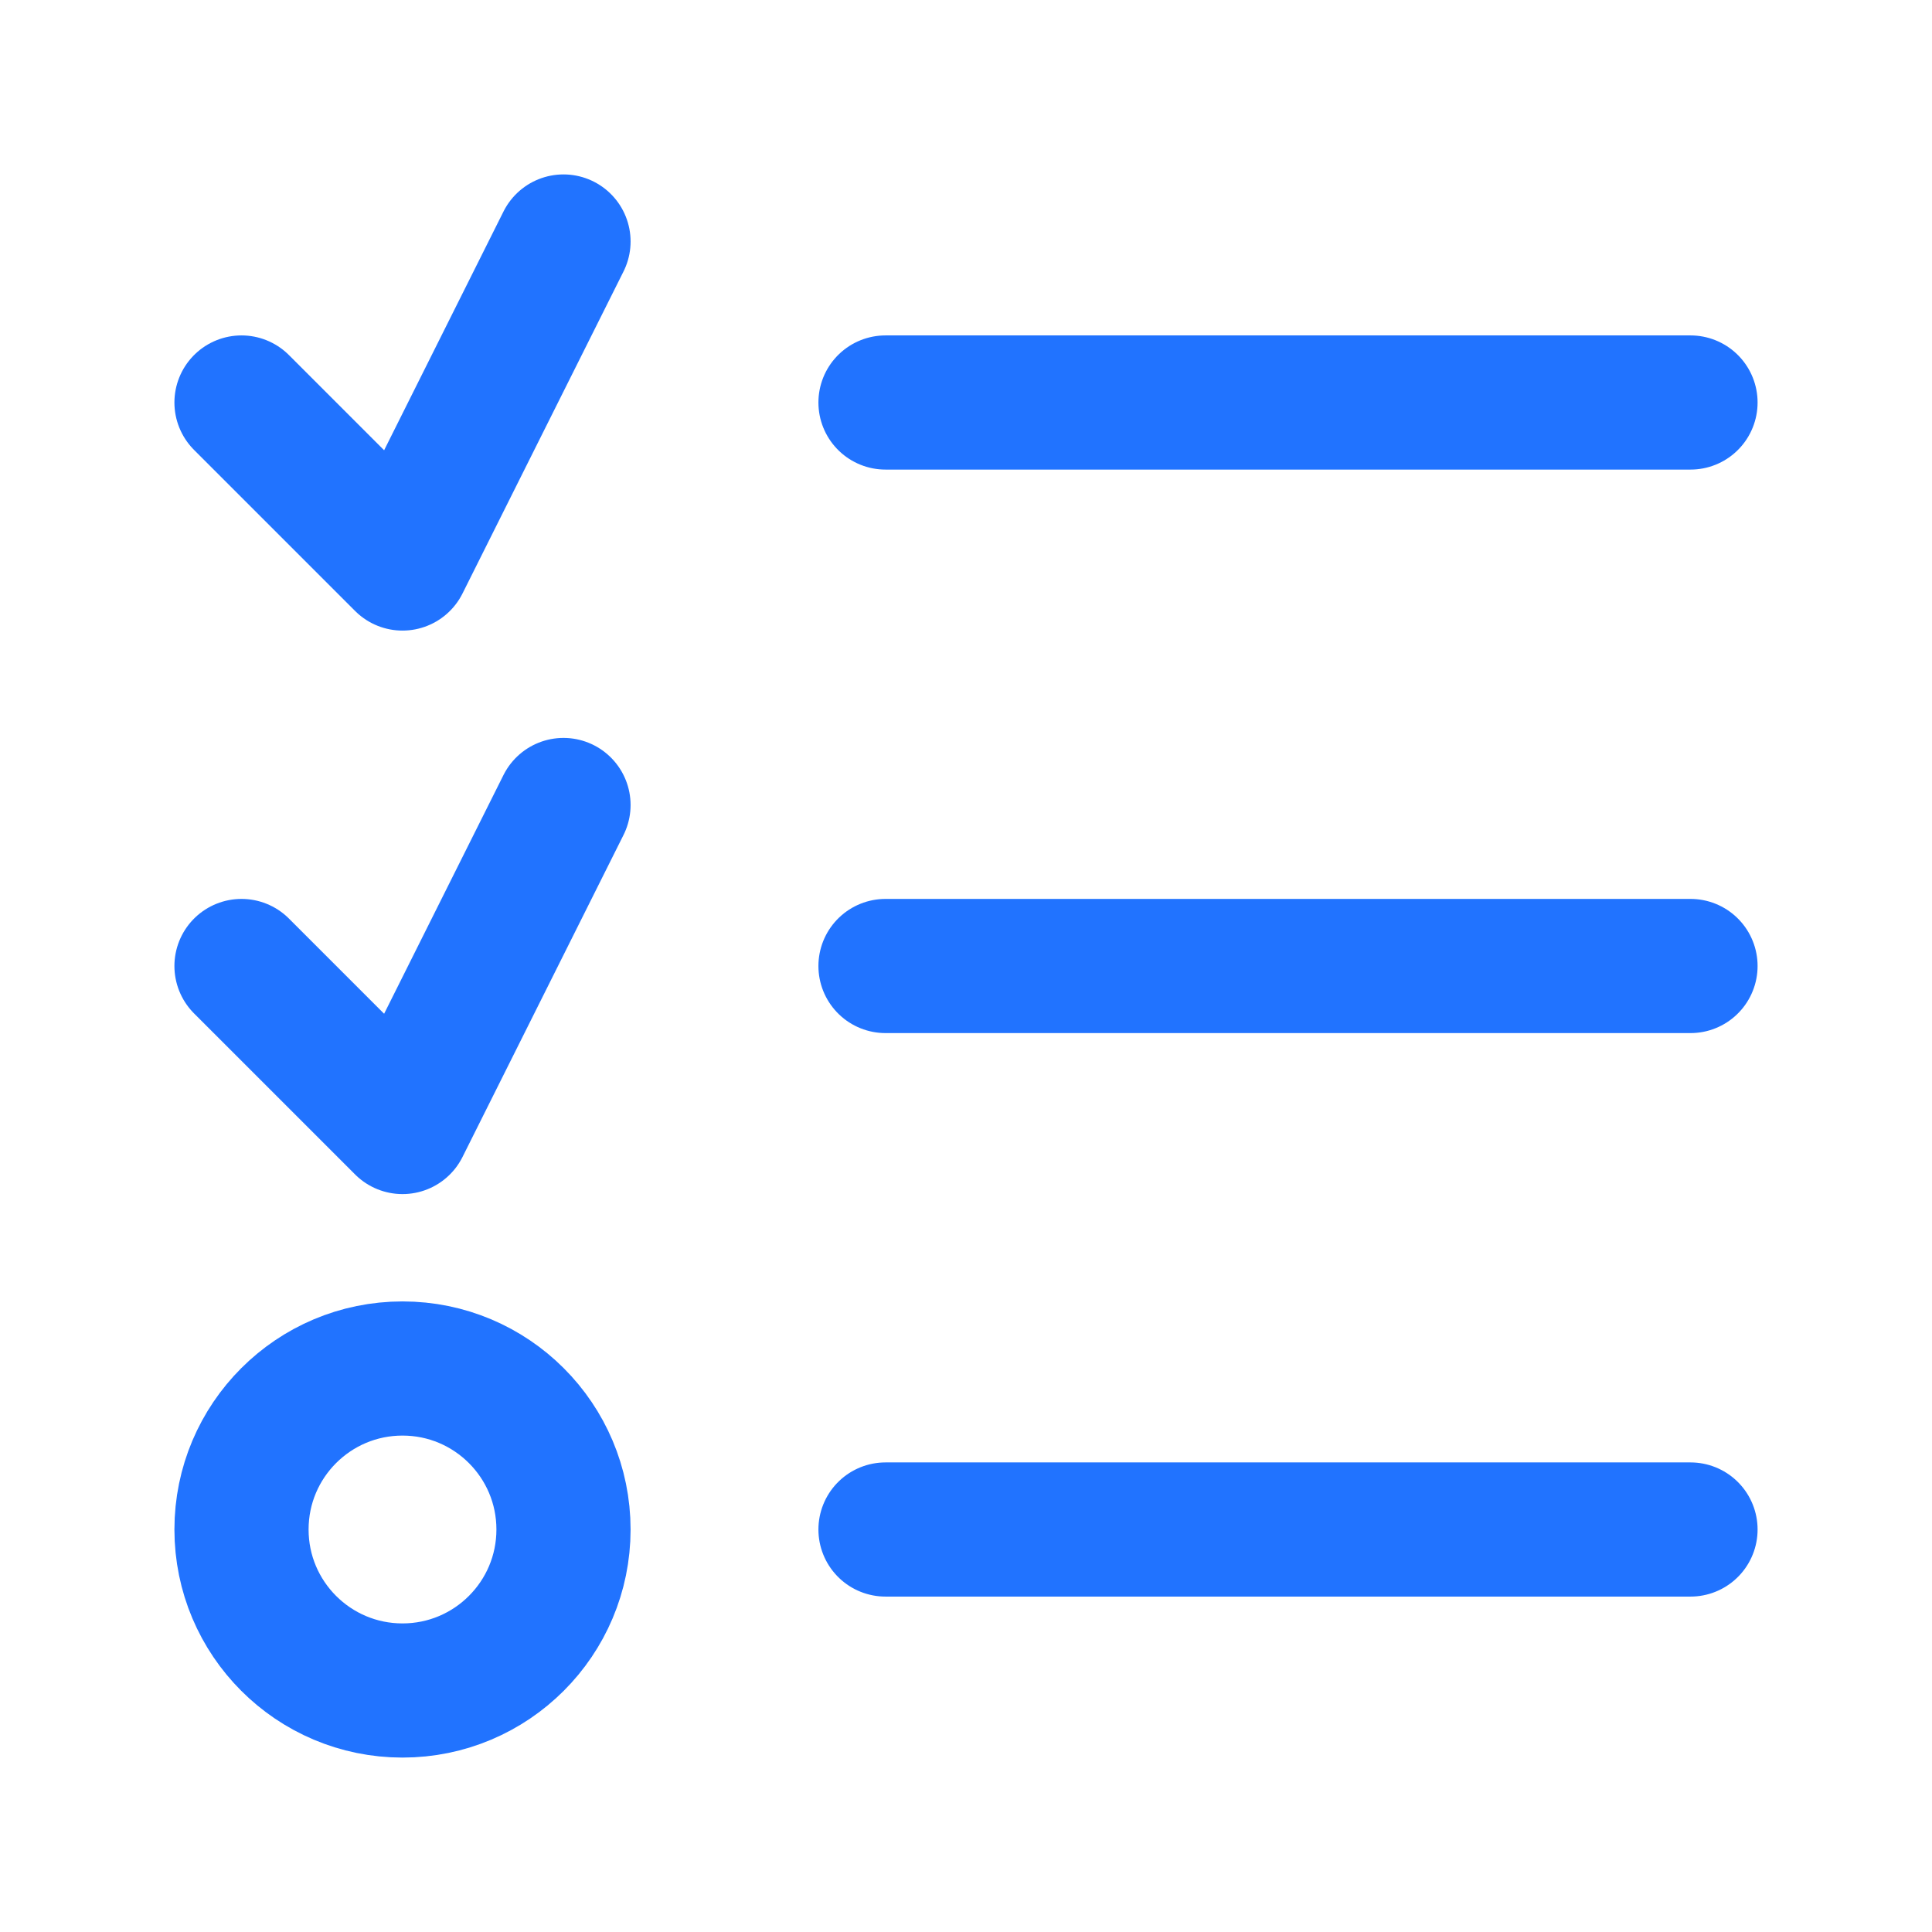
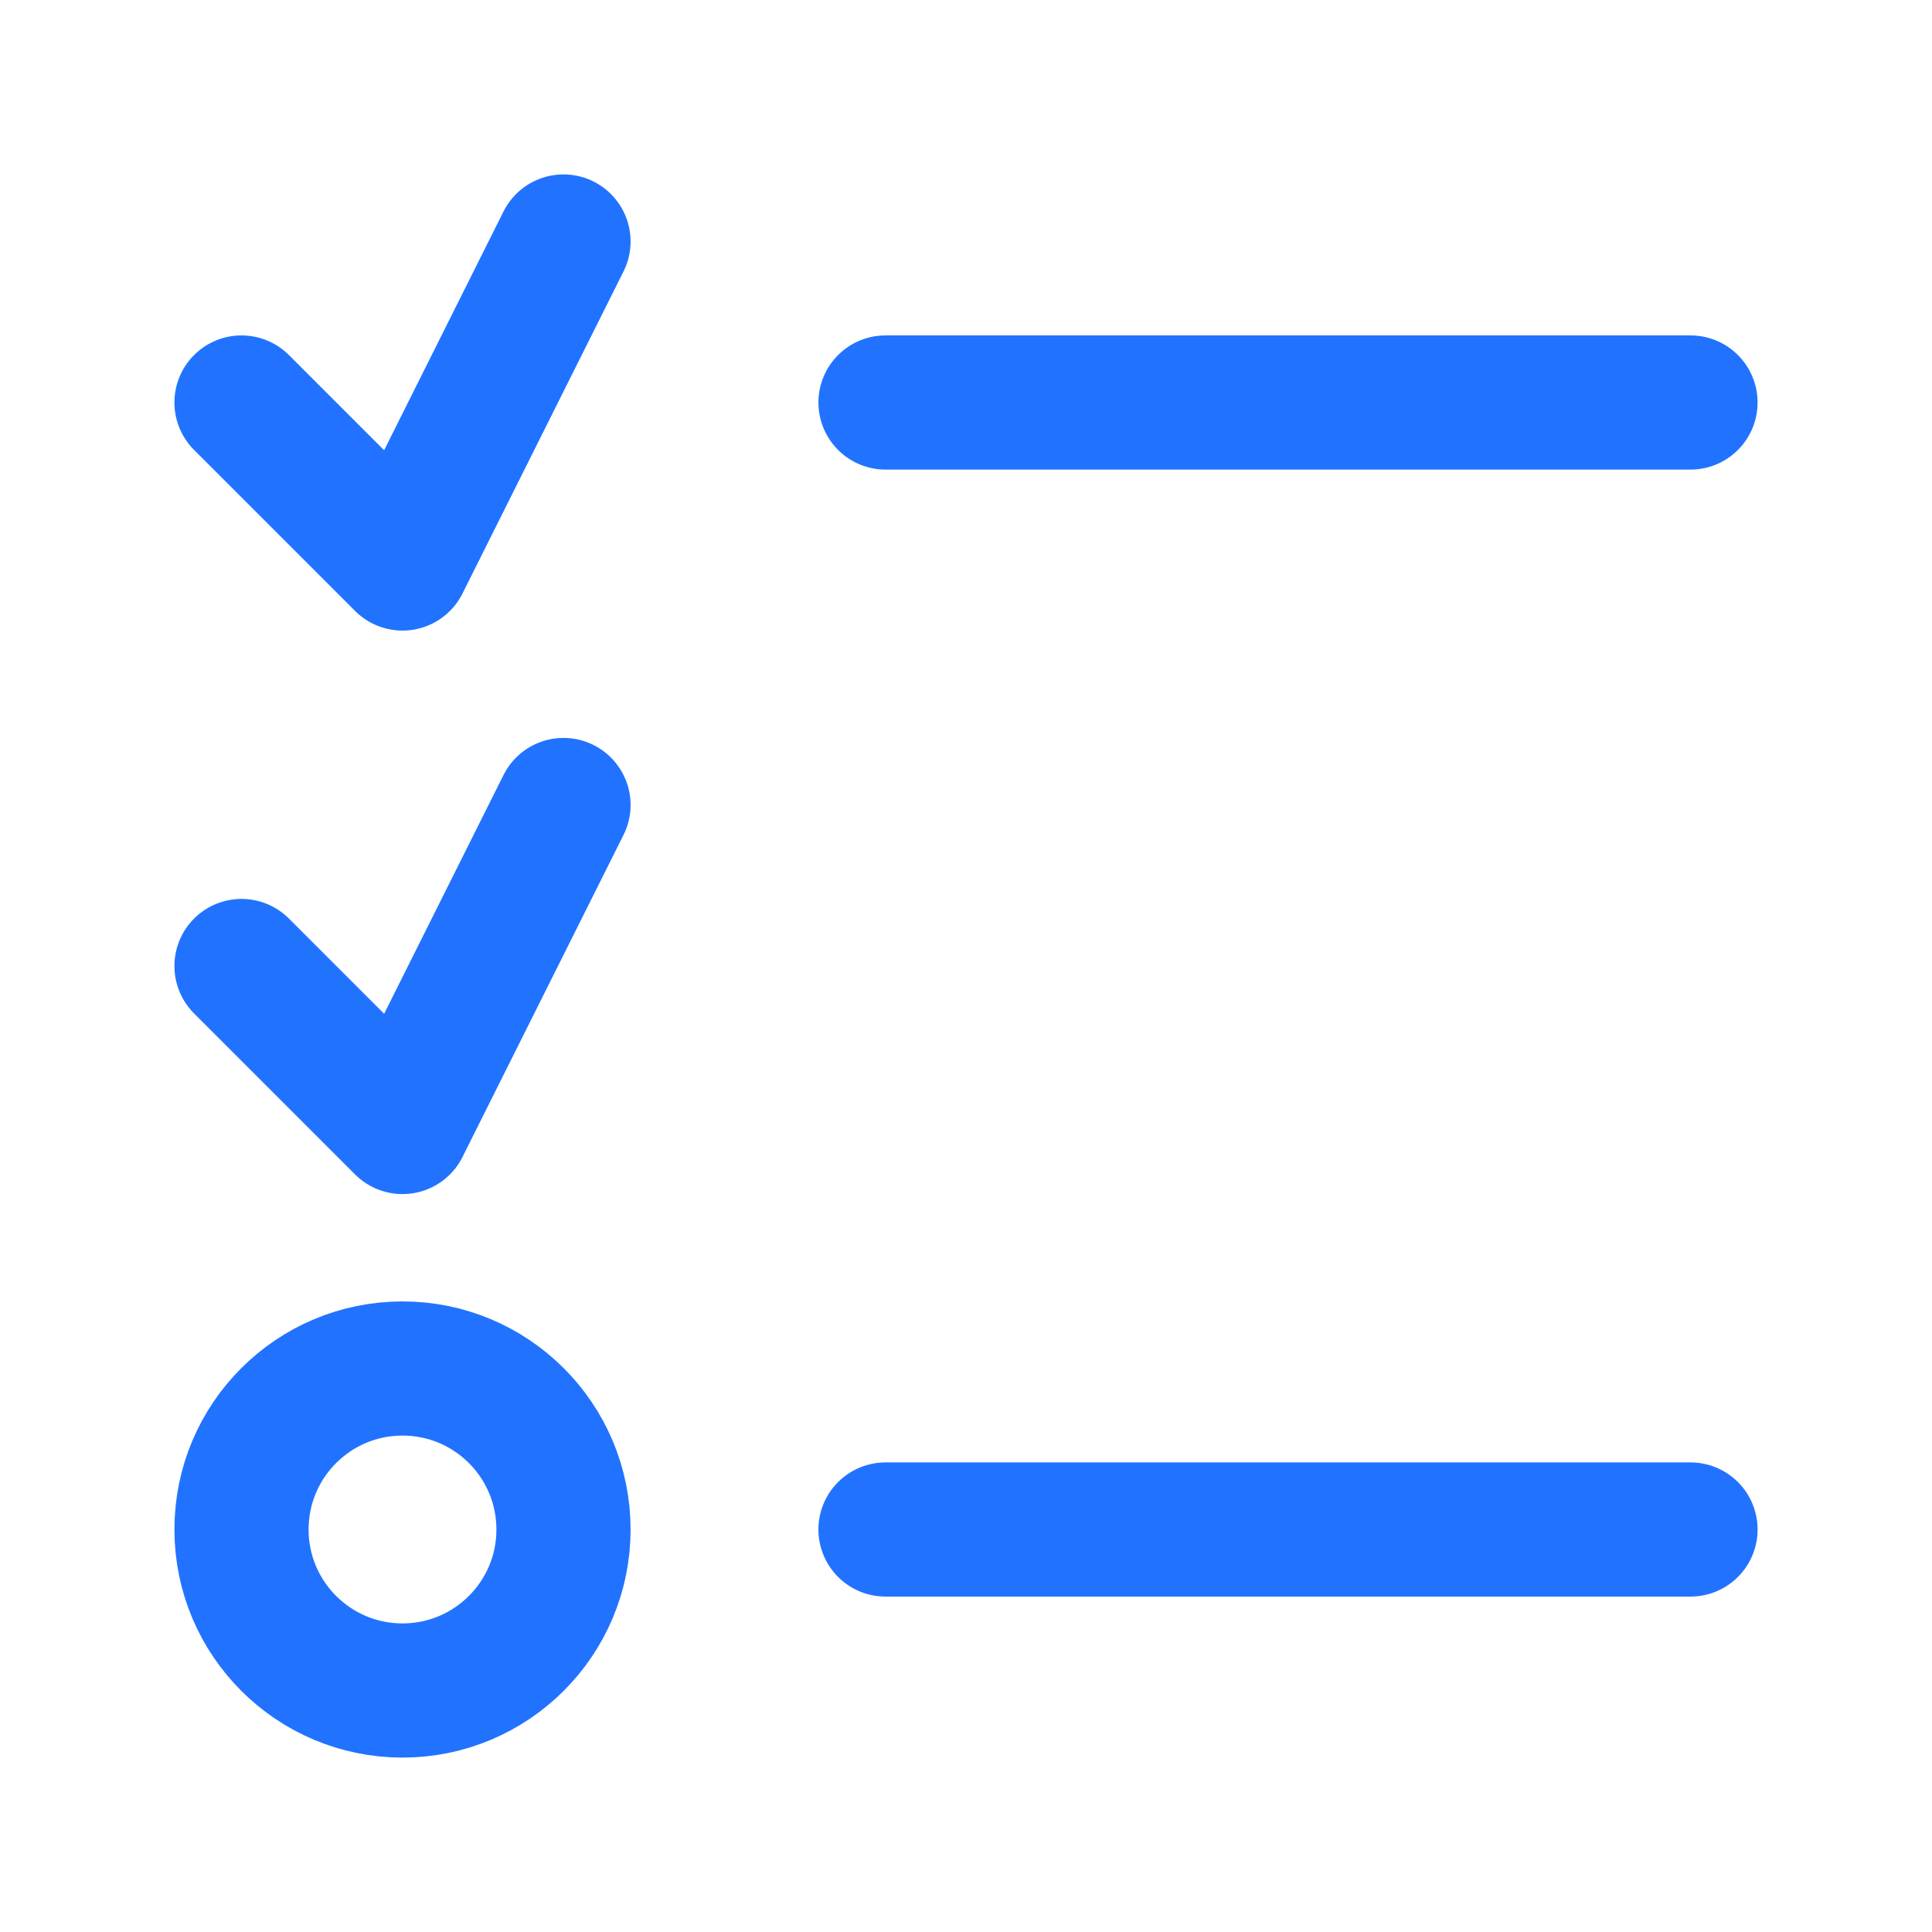
<svg xmlns="http://www.w3.org/2000/svg" width="72" height="72" viewBox="0 0 72 72" fill="none">
-   <path d="M33 15H63M33 36H63M33 57H63M9 15L15 21L21 9M9 36L15 42L21 30M21 57C21 60.314 18.314 63 15 63C11.686 63 9 60.314 9 57C9 53.686 11.686 51 15 51C18.314 51 21 53.686 21 57Z" stroke="#2173FF" stroke-width="5" stroke-linecap="round" stroke-linejoin="round" />
+   <path d="M33 15H63M33 36M33 57H63M9 15L15 21L21 9M9 36L15 42L21 30M21 57C21 60.314 18.314 63 15 63C11.686 63 9 60.314 9 57C9 53.686 11.686 51 15 51C18.314 51 21 53.686 21 57Z" stroke="#2173FF" stroke-width="5" stroke-linecap="round" stroke-linejoin="round" />
</svg>